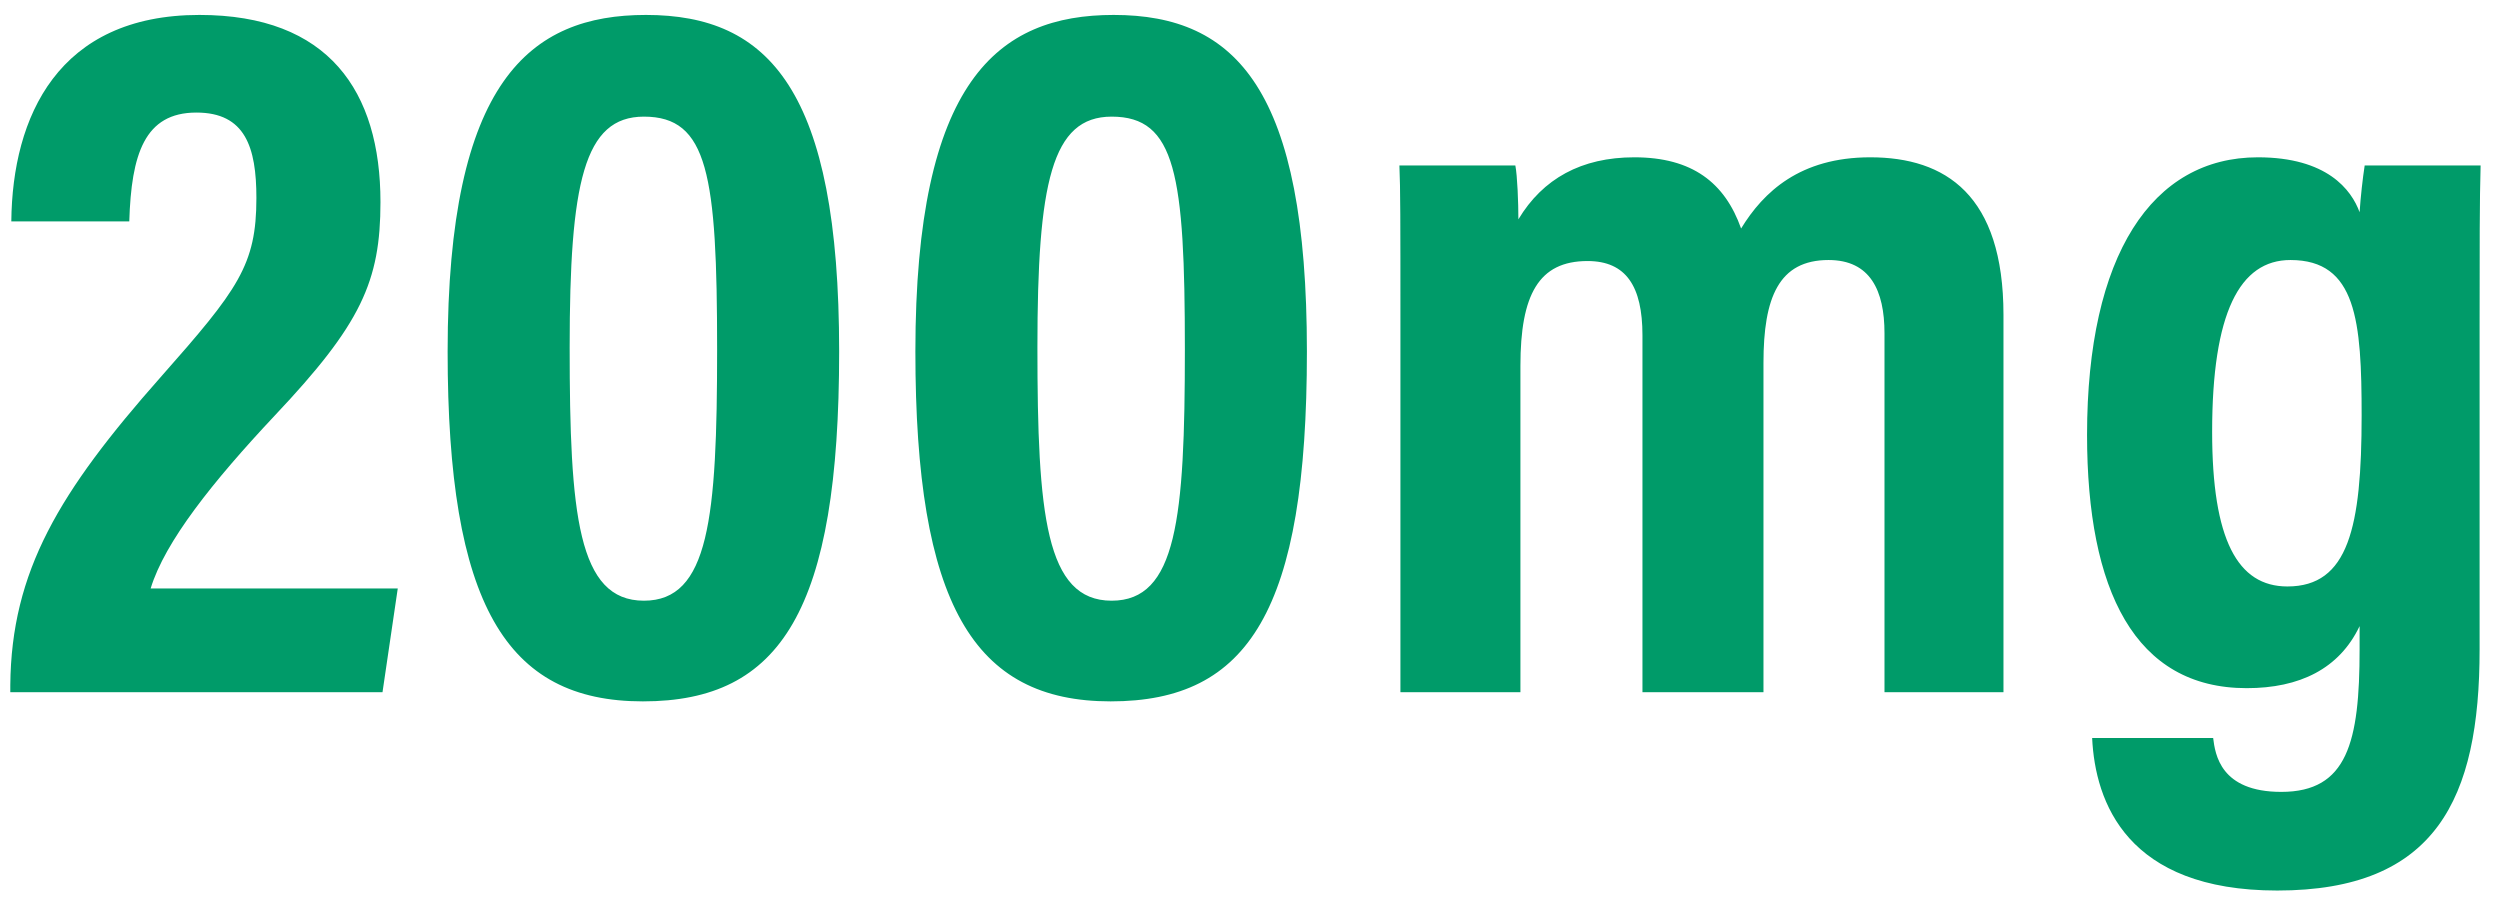
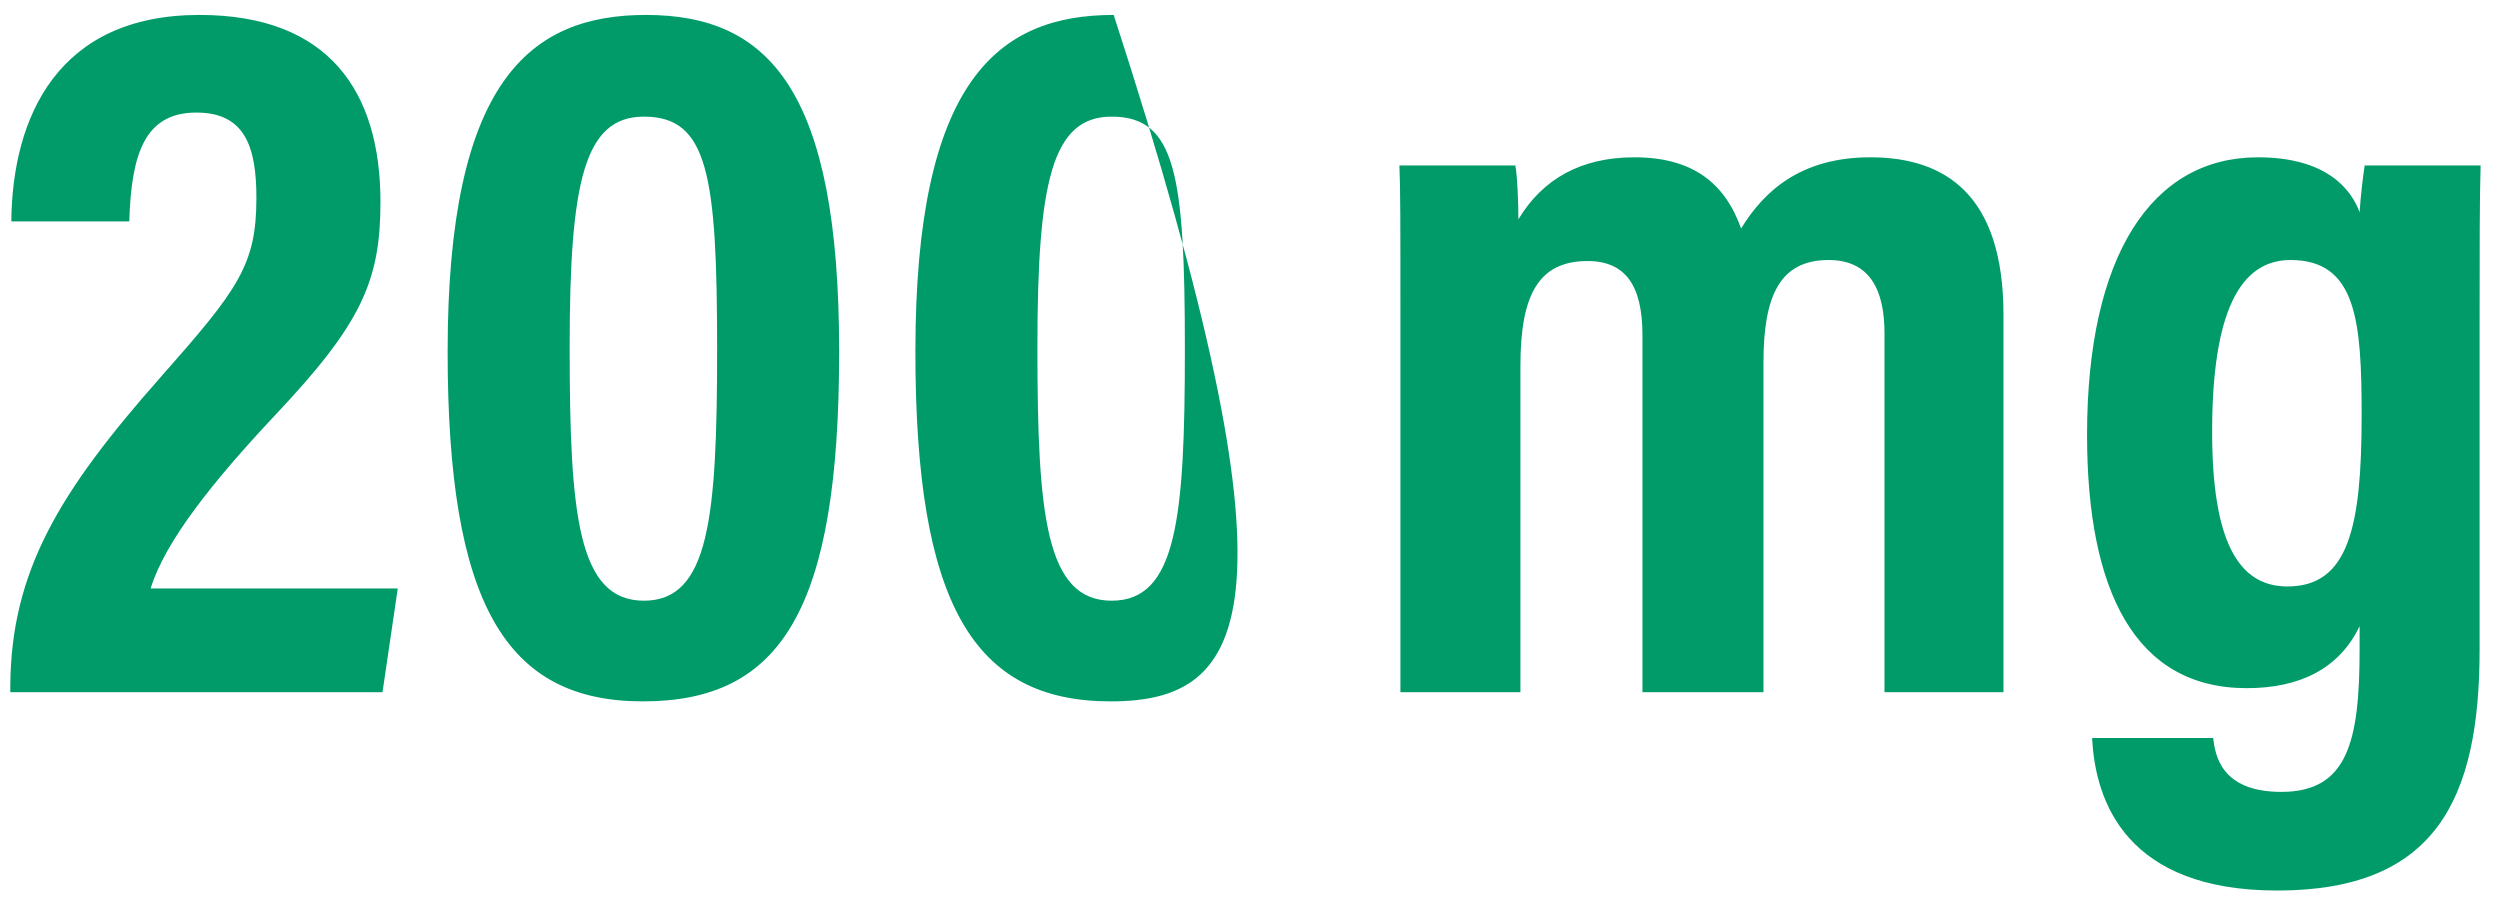
<svg xmlns="http://www.w3.org/2000/svg" width="118" height="43" viewBox="0 0 118 43" fill="none">
-   <path d="M18.054 32.673H0.486V32.337C0.534 26.961 2.79 23.217 7.59 17.793C11.238 13.665 12.102 12.513 12.102 9.345C12.102 6.945 11.574 5.313 9.27 5.313C6.822 5.313 6.198 7.281 6.102 10.449H0.534C0.582 5.505 2.742 0.705 9.414 0.705C15.51 0.705 17.958 4.305 17.958 9.537C17.958 13.281 17.046 15.297 12.966 19.617C10.038 22.737 7.782 25.569 7.11 27.777H18.774L18.054 32.673ZM30.488 0.705C36.296 0.705 39.608 4.257 39.608 16.593C39.608 28.785 36.872 33.105 30.344 33.105C23.864 33.105 21.128 28.497 21.128 16.593C21.128 3.825 25.016 0.705 30.488 0.705ZM30.392 5.505C27.56 5.505 26.888 8.625 26.888 16.401C26.888 24.273 27.272 28.353 30.392 28.353C33.464 28.353 33.848 24.465 33.848 16.497C33.848 8.241 33.416 5.505 30.392 5.505ZM52.566 0.705C58.374 0.705 61.686 4.257 61.686 16.593C61.686 28.785 58.95 33.105 52.422 33.105C45.942 33.105 43.206 28.497 43.206 16.593C43.206 3.825 47.094 0.705 52.566 0.705ZM52.47 5.505C49.638 5.505 48.966 8.625 48.966 16.401C48.966 24.273 49.35 28.353 52.47 28.353C55.542 28.353 55.926 24.465 55.926 16.497C55.926 8.241 55.494 5.505 52.47 5.505ZM66.1 32.673V15.297C66.1 10.353 66.1 8.913 66.052 7.809H71.524C71.62 8.289 71.668 9.585 71.668 10.353C72.82 8.433 74.644 7.425 77.14 7.425C79.876 7.425 81.412 8.625 82.18 10.785C83.236 9.057 84.964 7.425 88.276 7.425C91.828 7.425 94.564 9.201 94.564 14.865V32.673H88.948V15.729C88.948 13.713 88.276 12.273 86.308 12.273C83.956 12.273 83.236 14.049 83.236 17.121V32.673H77.524V15.825C77.524 13.521 76.756 12.321 74.932 12.321C72.628 12.321 71.764 13.905 71.764 17.265V32.673H66.1ZM117.037 15.297V30.657C117.037 37.713 114.973 42.033 107.485 42.033C100.381 42.033 98.893 37.857 98.749 34.833H104.461C104.557 35.601 104.797 37.377 107.677 37.377C110.797 37.377 111.373 35.025 111.373 30.657V29.553C110.413 31.569 108.541 32.481 106.045 32.481C100.765 32.481 98.509 27.873 98.509 20.529C98.509 12.033 101.581 7.425 106.573 7.425C109.837 7.425 110.989 8.961 111.373 10.017C111.421 9.297 111.517 8.433 111.613 7.809H117.085C117.037 9.345 117.037 11.841 117.037 15.297ZM104.413 20.385C104.413 25.473 105.613 27.681 107.965 27.681C110.845 27.681 111.469 24.897 111.469 19.617C111.469 15.153 111.229 12.273 108.109 12.273C105.709 12.273 104.413 14.769 104.413 20.385Z" fill="#009B69" />
+   <path d="M18.054 32.673H0.486V32.337C0.534 26.961 2.79 23.217 7.59 17.793C11.238 13.665 12.102 12.513 12.102 9.345C12.102 6.945 11.574 5.313 9.27 5.313C6.822 5.313 6.198 7.281 6.102 10.449H0.534C0.582 5.505 2.742 0.705 9.414 0.705C15.51 0.705 17.958 4.305 17.958 9.537C17.958 13.281 17.046 15.297 12.966 19.617C10.038 22.737 7.782 25.569 7.11 27.777H18.774L18.054 32.673ZM30.488 0.705C36.296 0.705 39.608 4.257 39.608 16.593C39.608 28.785 36.872 33.105 30.344 33.105C23.864 33.105 21.128 28.497 21.128 16.593C21.128 3.825 25.016 0.705 30.488 0.705ZM30.392 5.505C27.56 5.505 26.888 8.625 26.888 16.401C26.888 24.273 27.272 28.353 30.392 28.353C33.464 28.353 33.848 24.465 33.848 16.497C33.848 8.241 33.416 5.505 30.392 5.505ZM52.566 0.705C61.686 28.785 58.95 33.105 52.422 33.105C45.942 33.105 43.206 28.497 43.206 16.593C43.206 3.825 47.094 0.705 52.566 0.705ZM52.47 5.505C49.638 5.505 48.966 8.625 48.966 16.401C48.966 24.273 49.35 28.353 52.47 28.353C55.542 28.353 55.926 24.465 55.926 16.497C55.926 8.241 55.494 5.505 52.47 5.505ZM66.1 32.673V15.297C66.1 10.353 66.1 8.913 66.052 7.809H71.524C71.62 8.289 71.668 9.585 71.668 10.353C72.82 8.433 74.644 7.425 77.14 7.425C79.876 7.425 81.412 8.625 82.18 10.785C83.236 9.057 84.964 7.425 88.276 7.425C91.828 7.425 94.564 9.201 94.564 14.865V32.673H88.948V15.729C88.948 13.713 88.276 12.273 86.308 12.273C83.956 12.273 83.236 14.049 83.236 17.121V32.673H77.524V15.825C77.524 13.521 76.756 12.321 74.932 12.321C72.628 12.321 71.764 13.905 71.764 17.265V32.673H66.1ZM117.037 15.297V30.657C117.037 37.713 114.973 42.033 107.485 42.033C100.381 42.033 98.893 37.857 98.749 34.833H104.461C104.557 35.601 104.797 37.377 107.677 37.377C110.797 37.377 111.373 35.025 111.373 30.657V29.553C110.413 31.569 108.541 32.481 106.045 32.481C100.765 32.481 98.509 27.873 98.509 20.529C98.509 12.033 101.581 7.425 106.573 7.425C109.837 7.425 110.989 8.961 111.373 10.017C111.421 9.297 111.517 8.433 111.613 7.809H117.085C117.037 9.345 117.037 11.841 117.037 15.297ZM104.413 20.385C104.413 25.473 105.613 27.681 107.965 27.681C110.845 27.681 111.469 24.897 111.469 19.617C111.469 15.153 111.229 12.273 108.109 12.273C105.709 12.273 104.413 14.769 104.413 20.385Z" fill="#009B69" />
</svg>